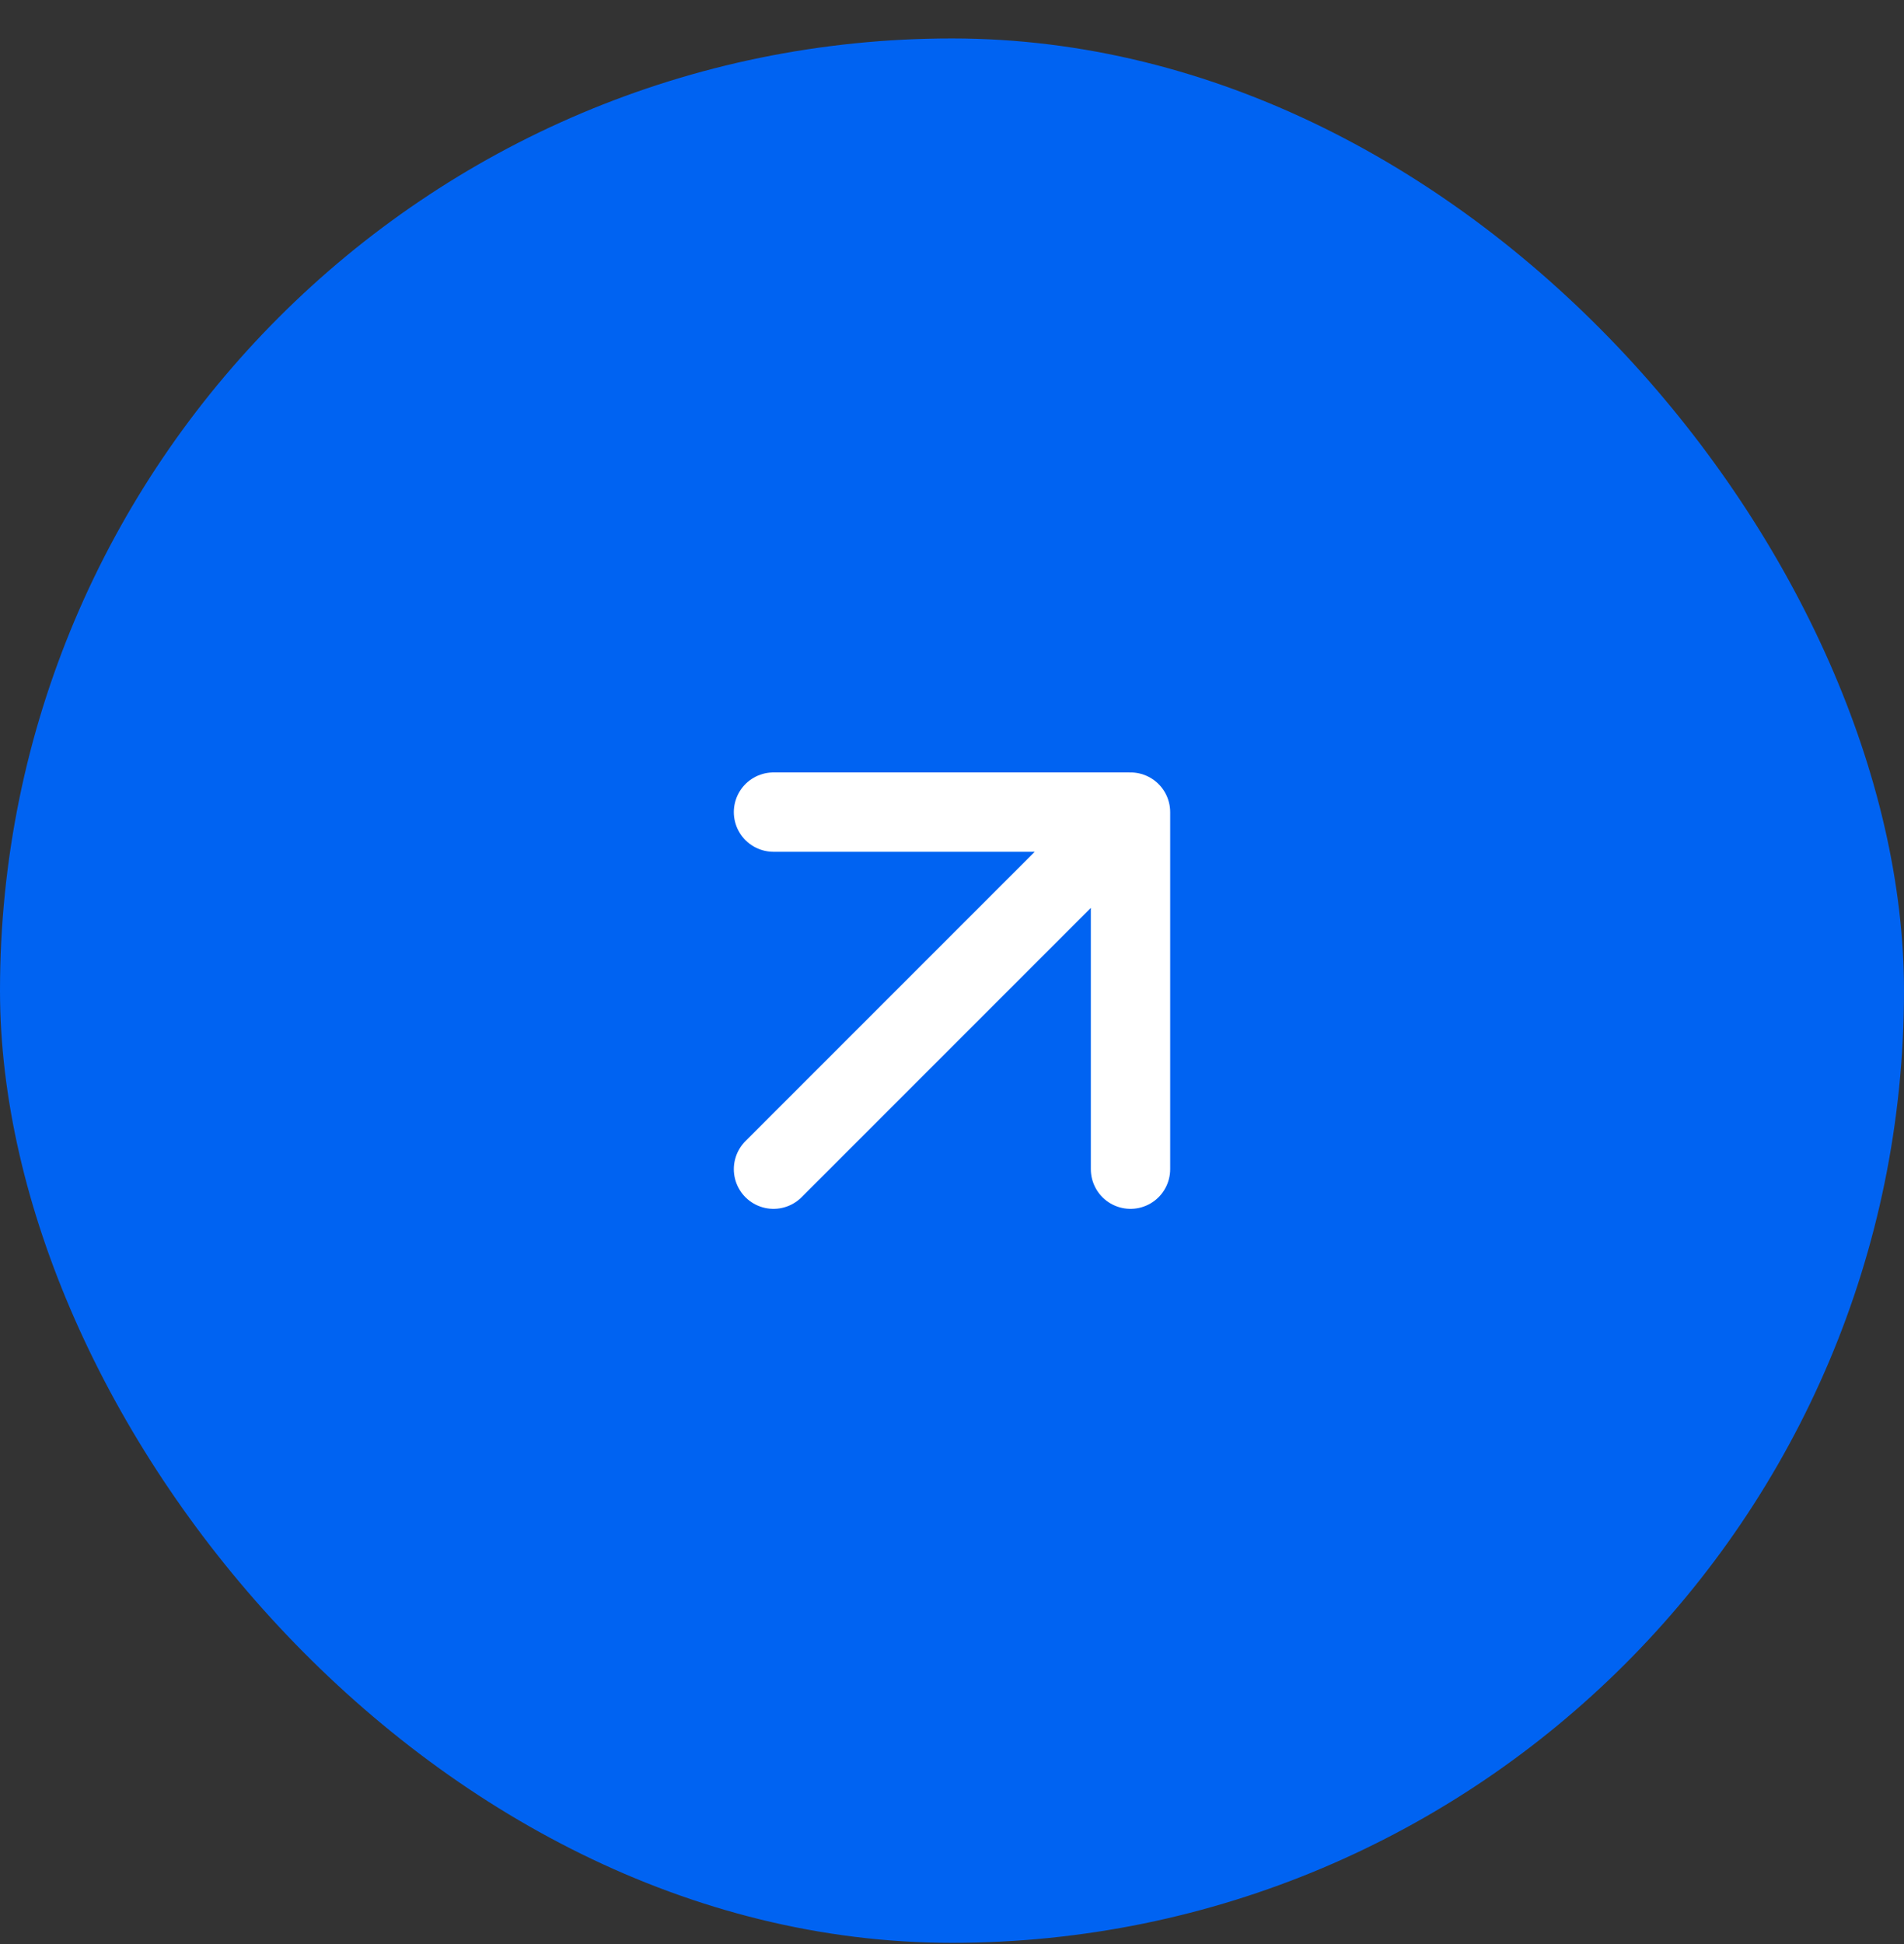
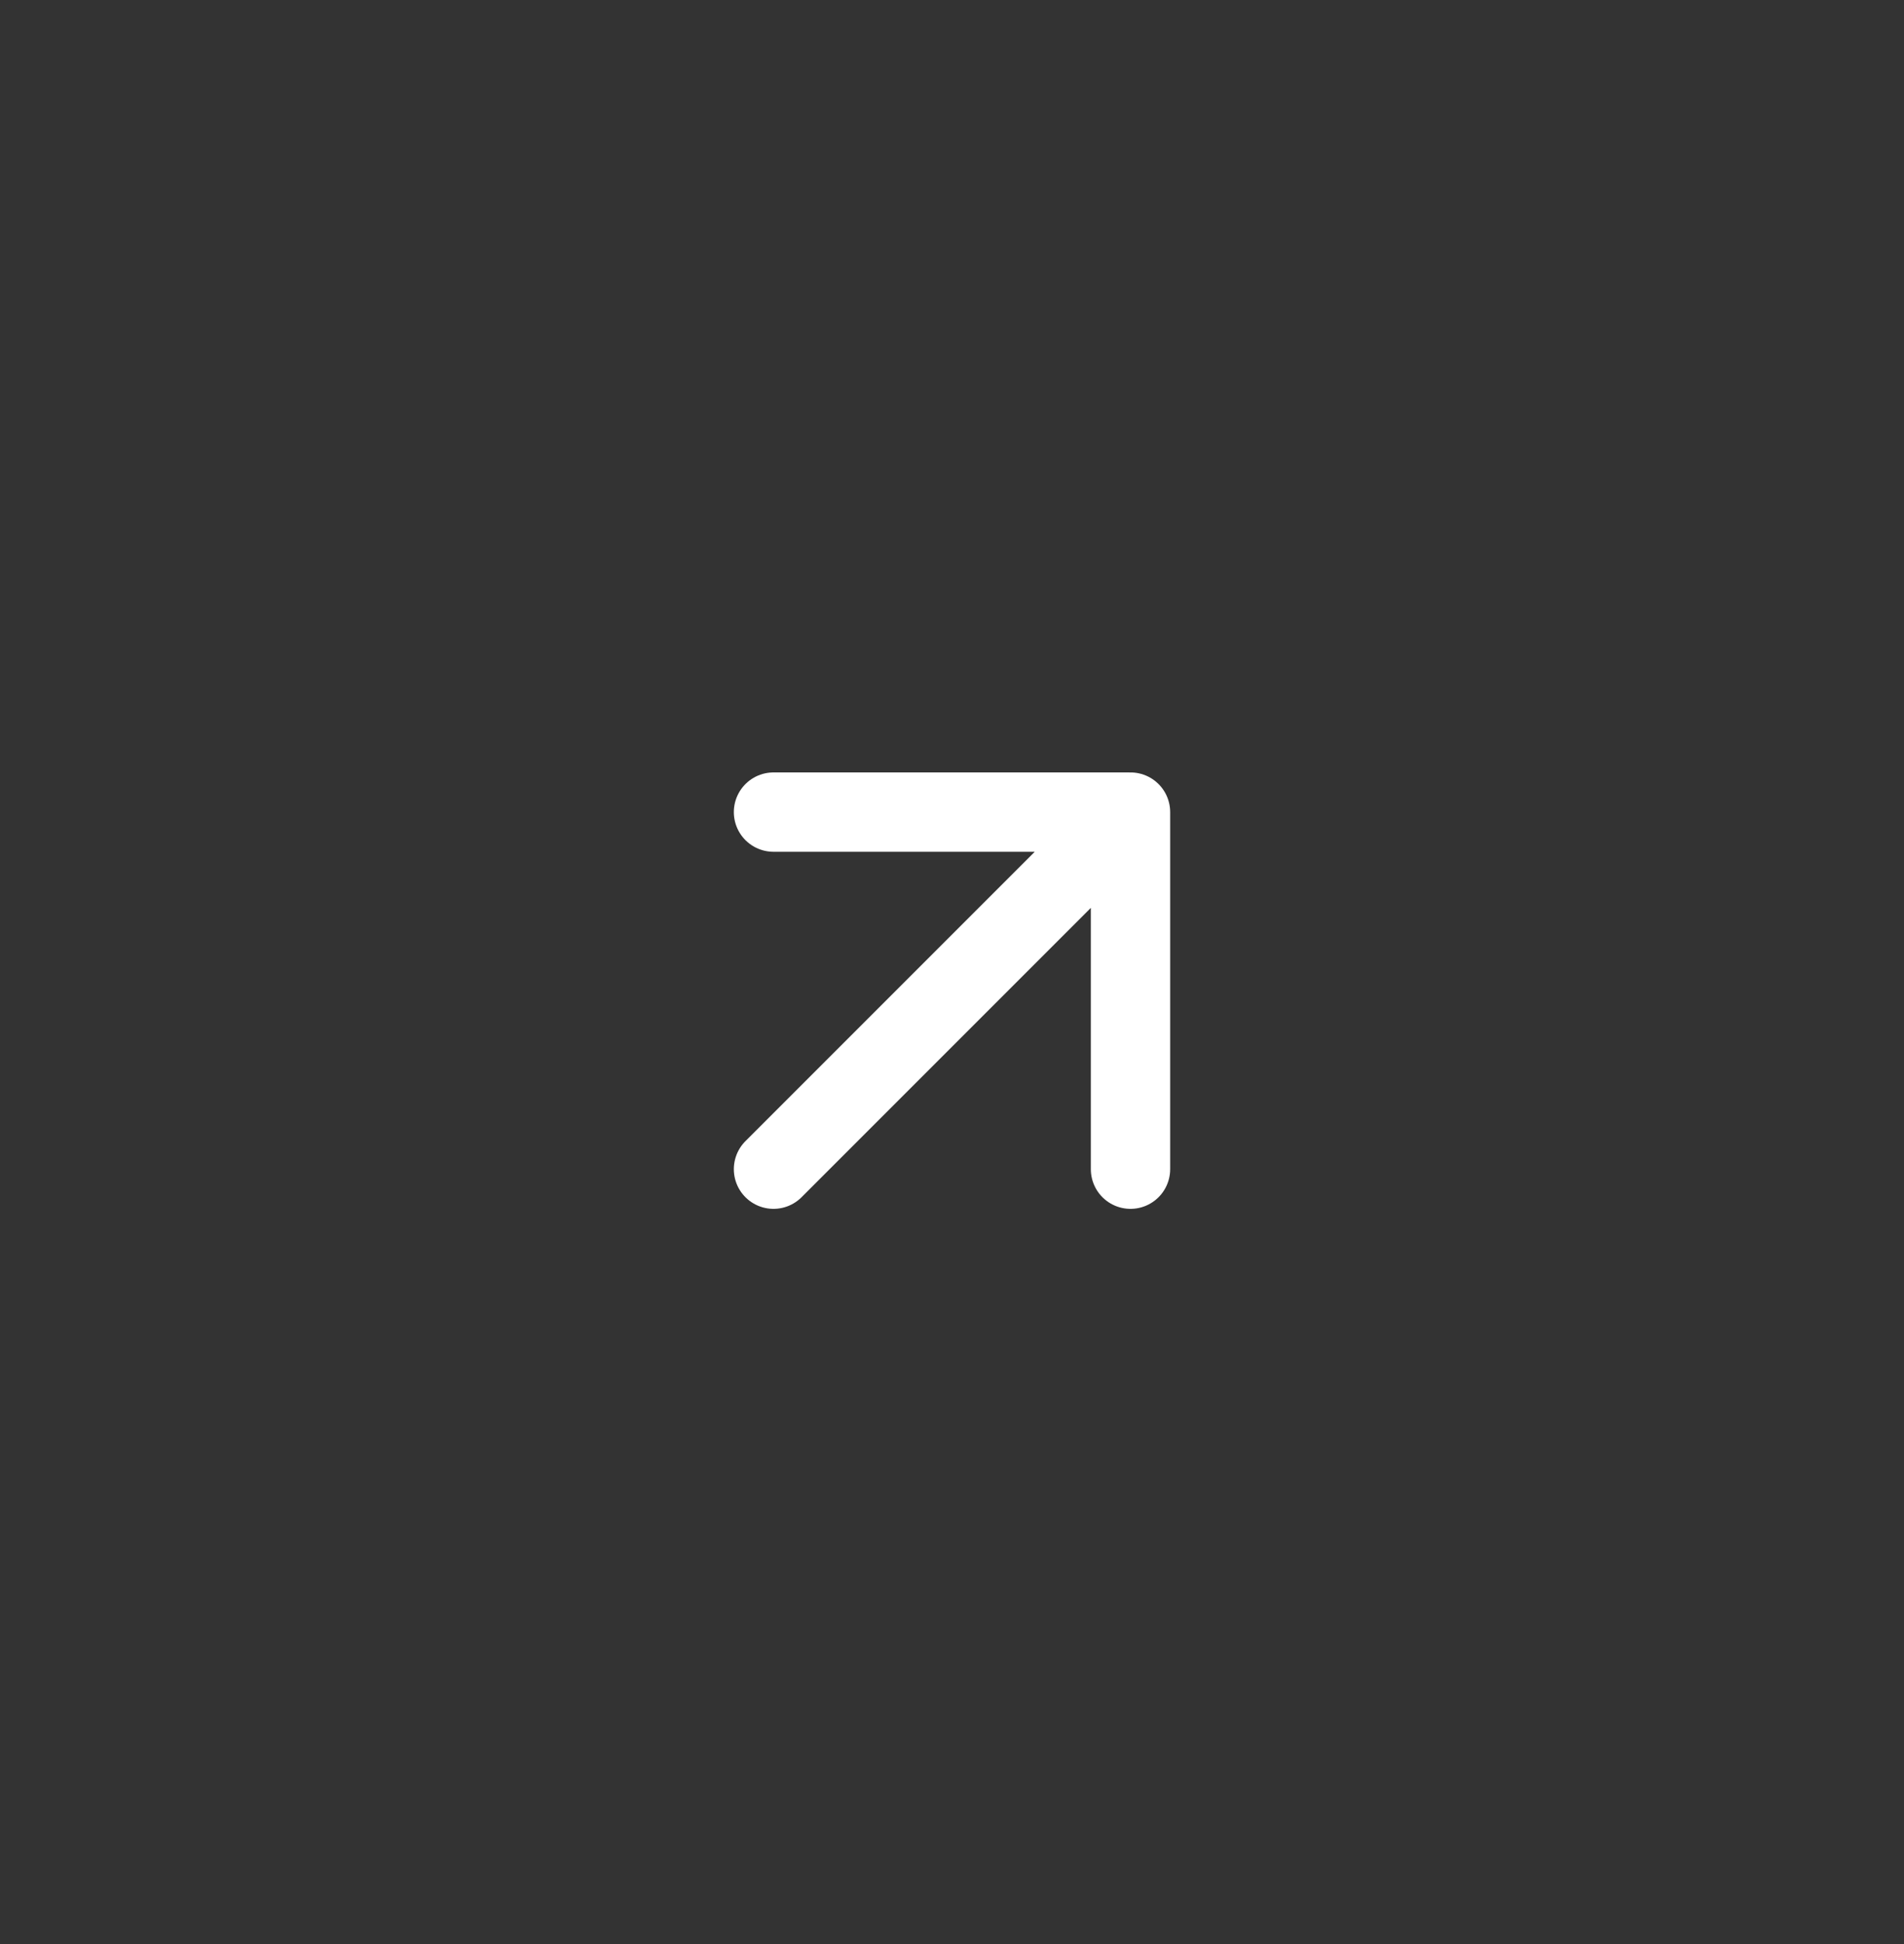
<svg xmlns="http://www.w3.org/2000/svg" width="48" height="49" viewBox="0 0 48 49" fill="none">
  <rect x="0" y="0" width="48" height="49" fill="#333333" stroke="none" />
-   <rect y="0.969" width="48" height="48" rx="24" fill="#0063F2" />
  <path d="M19.5 29.469L28.5 20.469M28.5 20.469H19.5M28.5 20.469V29.469" stroke="white" stroke-width="2" stroke-linecap="round" stroke-linejoin="round" />
</svg>